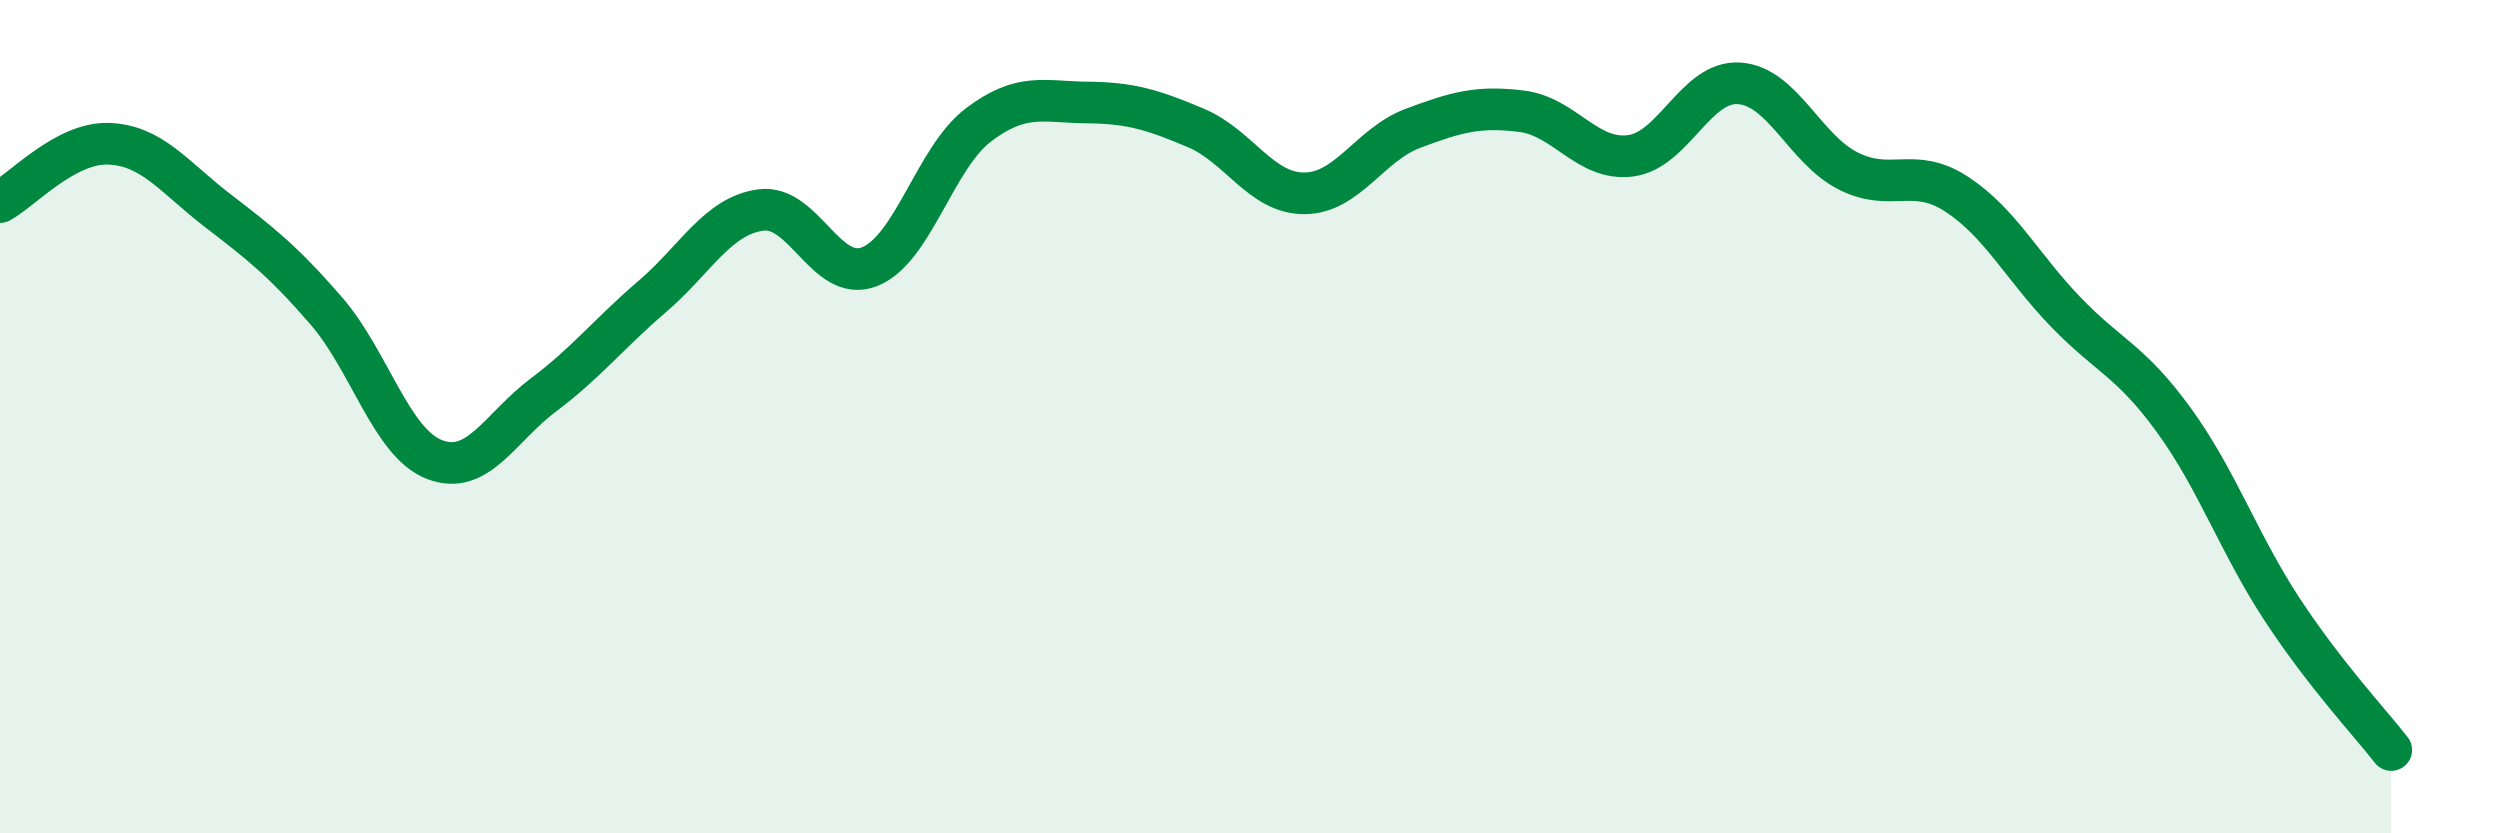
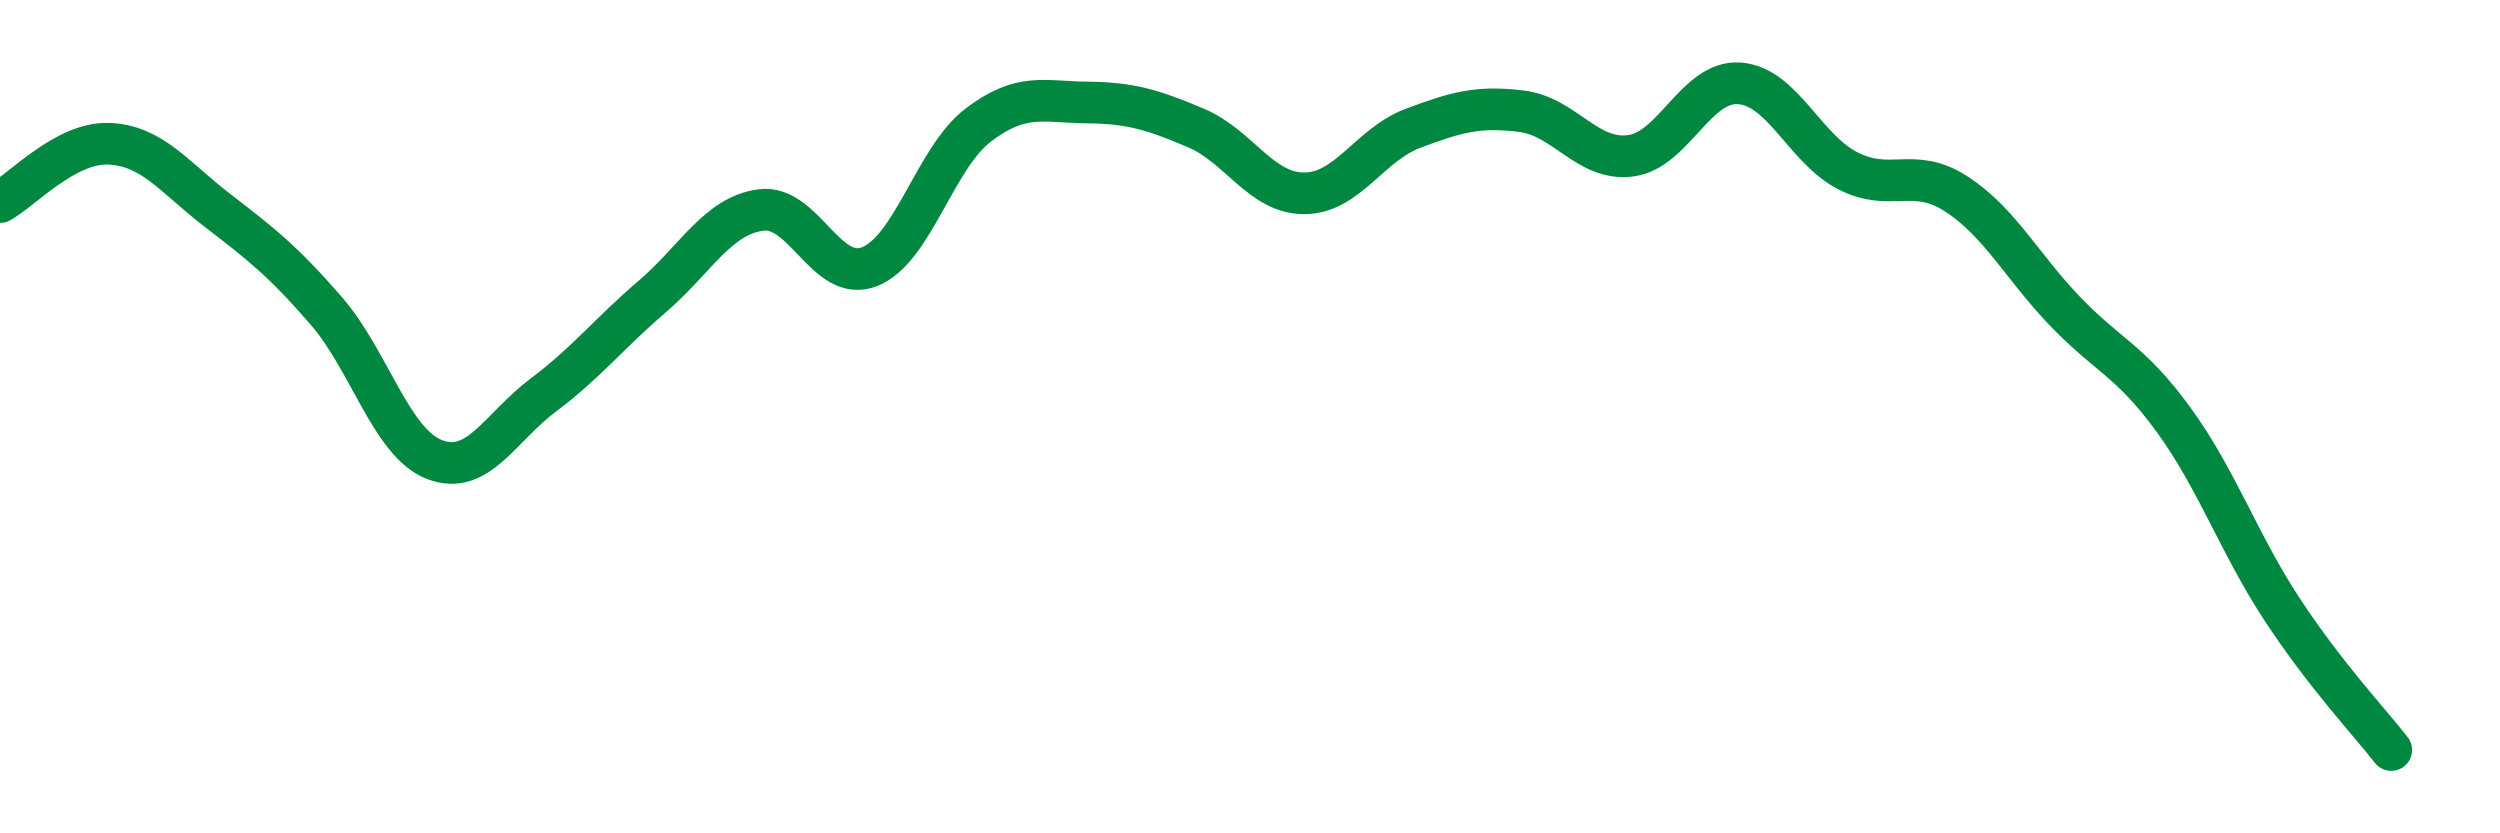
<svg xmlns="http://www.w3.org/2000/svg" width="60" height="20" viewBox="0 0 60 20">
-   <path d="M 0,4.85 C 0.52,4.57 1.57,3.41 2.61,3.45 C 3.65,3.49 4.18,4.25 5.22,5.05 C 6.26,5.85 6.79,6.26 7.83,7.46 C 8.87,8.66 9.39,10.63 10.43,11.03 C 11.47,11.43 12,10.26 13.04,9.48 C 14.08,8.7 14.61,8.01 15.65,7.12 C 16.69,6.23 17.22,5.18 18.26,5.04 C 19.3,4.9 19.83,6.81 20.87,6.4 C 21.91,5.99 22.44,3.79 23.48,3 C 24.52,2.21 25.05,2.45 26.09,2.46 C 27.13,2.47 27.66,2.63 28.7,3.07 C 29.74,3.51 30.26,4.64 31.3,4.64 C 32.34,4.64 32.87,3.47 33.91,3.08 C 34.95,2.69 35.48,2.54 36.52,2.67 C 37.56,2.8 38.09,3.87 39.13,3.74 C 40.17,3.61 40.7,1.93 41.74,2 C 42.78,2.07 43.31,3.57 44.35,4.1 C 45.39,4.63 45.92,3.98 46.96,4.66 C 48,5.34 48.53,6.4 49.57,7.48 C 50.61,8.56 51.13,8.65 52.17,10.08 C 53.21,11.51 53.74,13.06 54.78,14.64 C 55.82,16.22 56.87,17.33 57.39,18L57.39 20L0 20Z" fill="#008740" opacity="0.1" stroke-linecap="round" stroke-linejoin="round" />
  <path d="M 0,4.85 C 0.52,4.57 1.57,3.41 2.61,3.45 C 3.65,3.49 4.18,4.25 5.22,5.05 C 6.26,5.85 6.79,6.26 7.83,7.46 C 8.87,8.66 9.39,10.63 10.43,11.03 C 11.47,11.43 12,10.26 13.04,9.48 C 14.08,8.7 14.61,8.01 15.65,7.12 C 16.69,6.23 17.22,5.18 18.26,5.04 C 19.3,4.9 19.83,6.81 20.87,6.4 C 21.91,5.99 22.44,3.79 23.48,3 C 24.52,2.21 25.05,2.45 26.09,2.46 C 27.13,2.47 27.66,2.63 28.7,3.07 C 29.74,3.51 30.26,4.64 31.3,4.64 C 32.34,4.64 32.87,3.47 33.91,3.08 C 34.95,2.69 35.48,2.54 36.52,2.67 C 37.56,2.8 38.09,3.87 39.13,3.74 C 40.17,3.61 40.7,1.93 41.74,2 C 42.78,2.07 43.31,3.57 44.35,4.1 C 45.39,4.63 45.92,3.98 46.96,4.66 C 48,5.34 48.53,6.4 49.57,7.48 C 50.61,8.56 51.13,8.65 52.17,10.08 C 53.21,11.51 53.74,13.06 54.78,14.64 C 55.82,16.22 56.87,17.33 57.39,18" stroke="#008740" stroke-width="1" fill="none" stroke-linecap="round" stroke-linejoin="round" />
</svg>